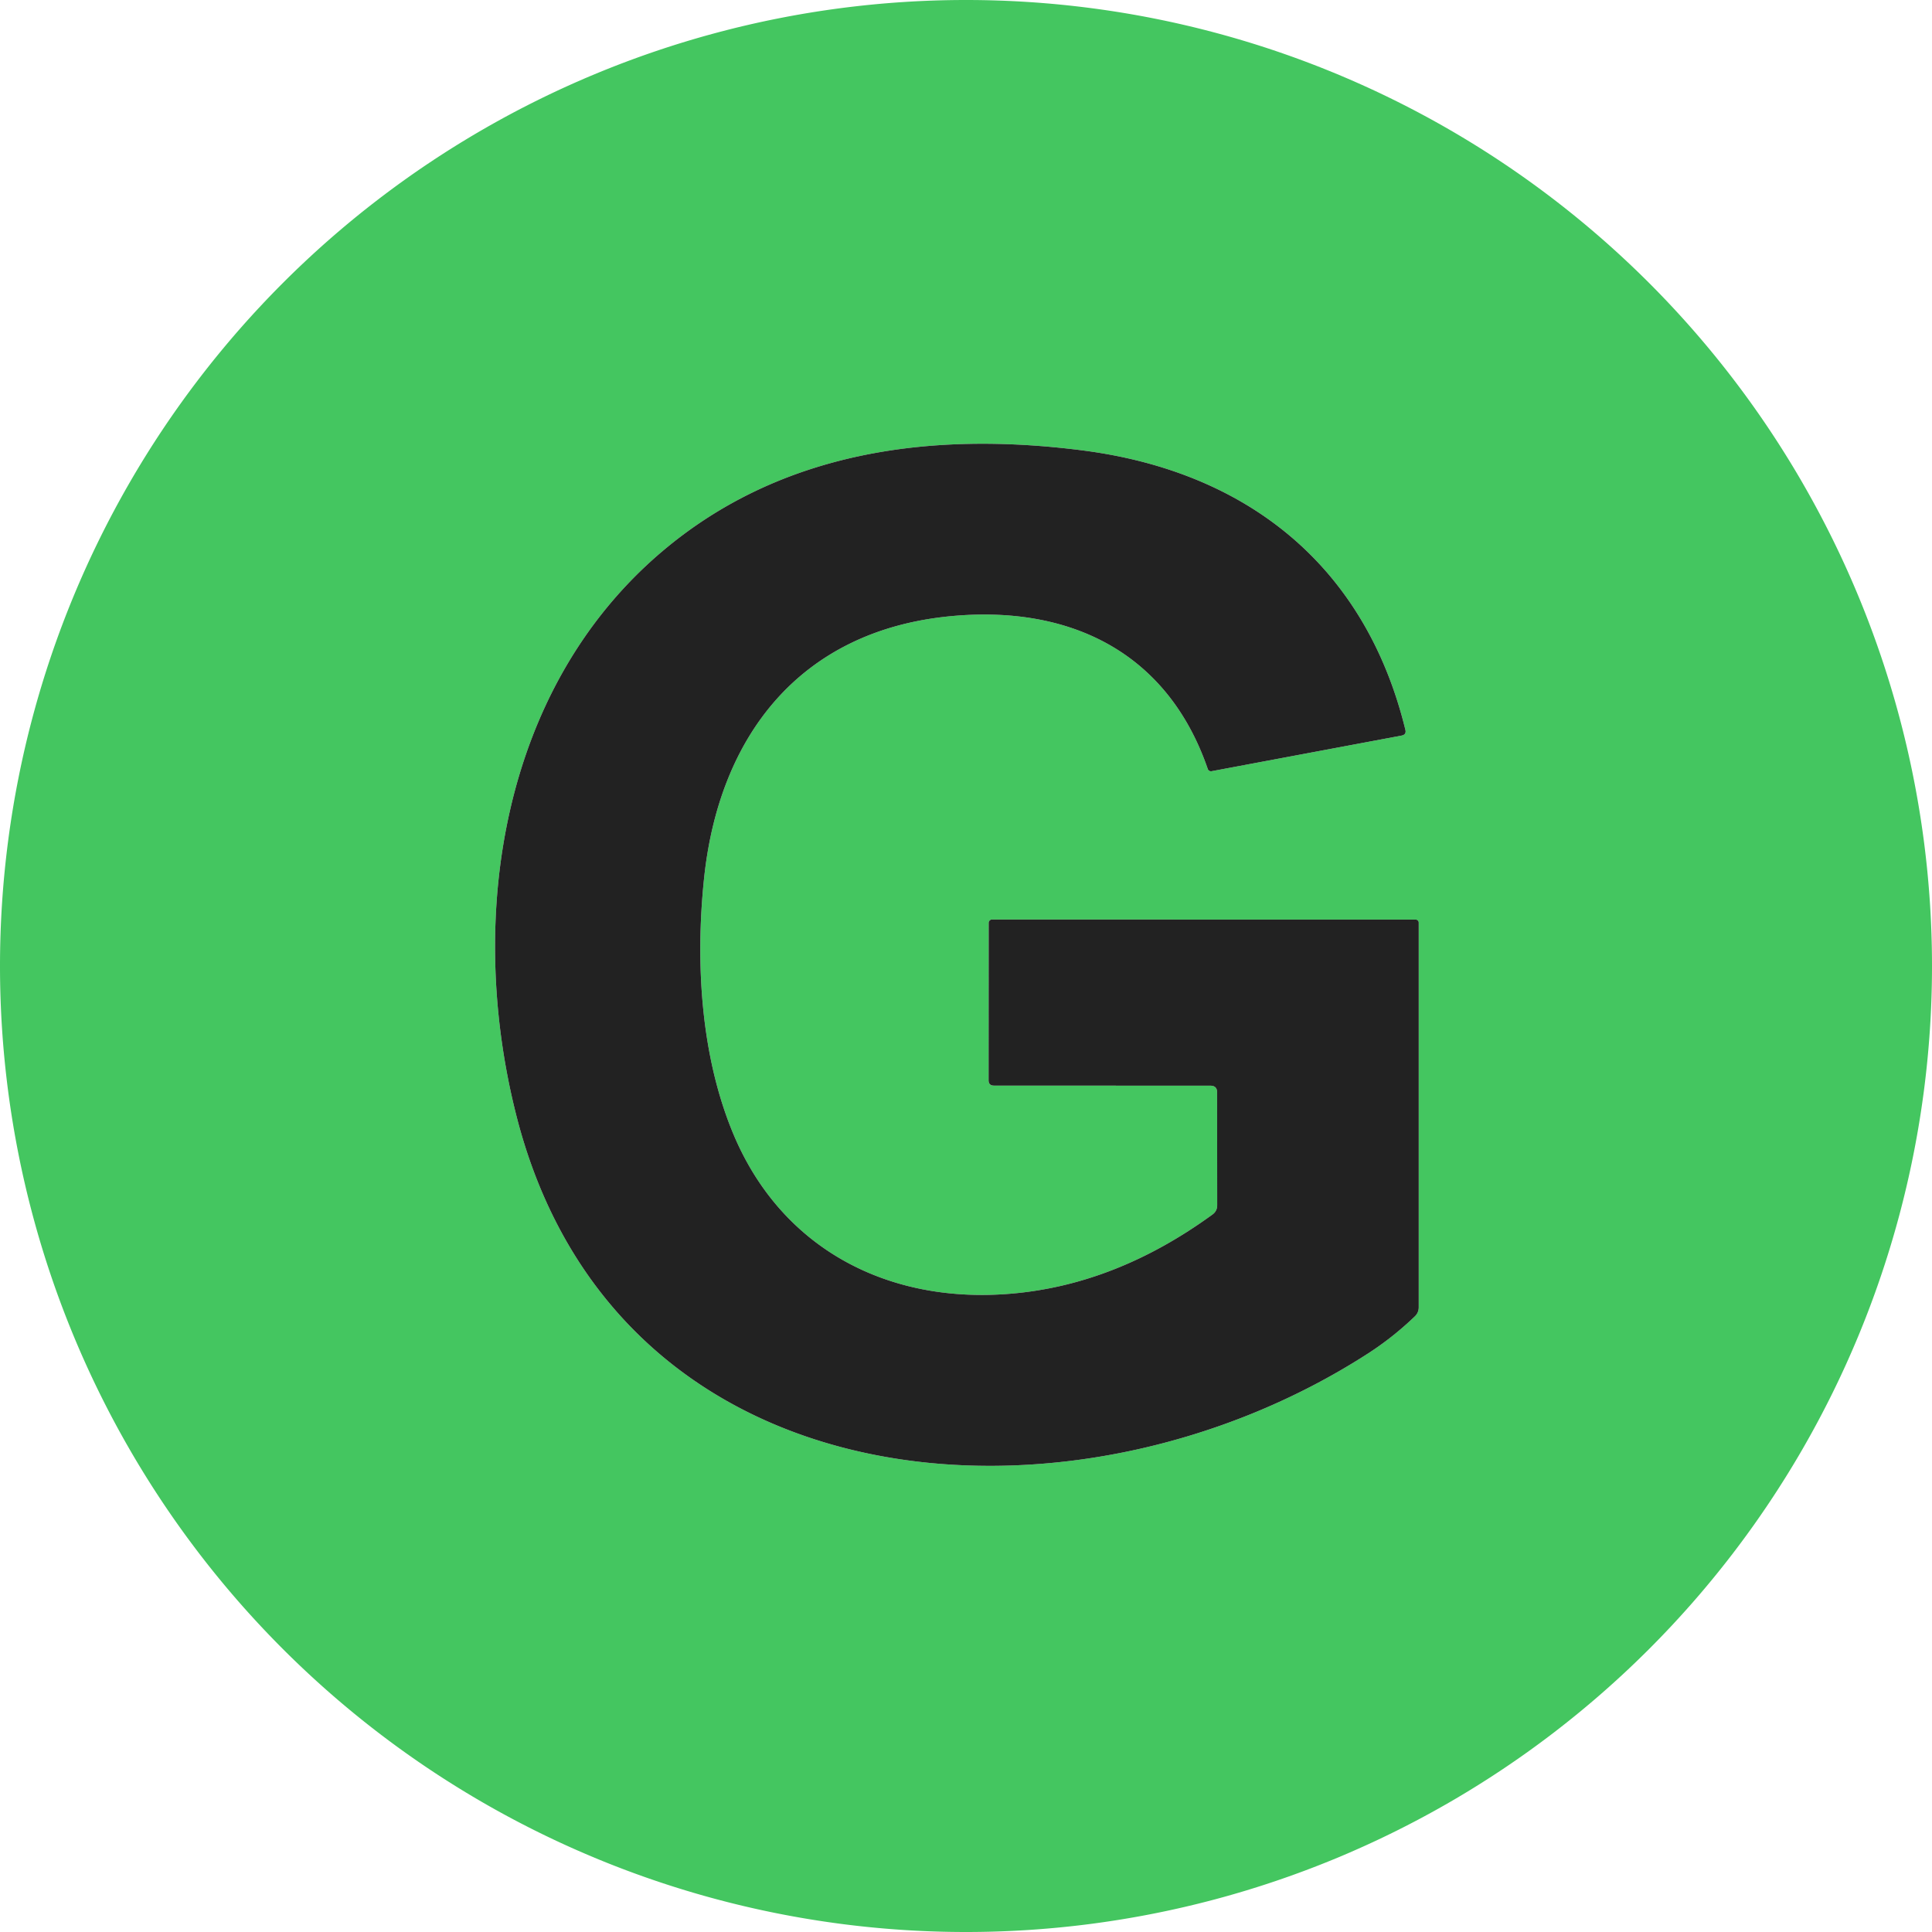
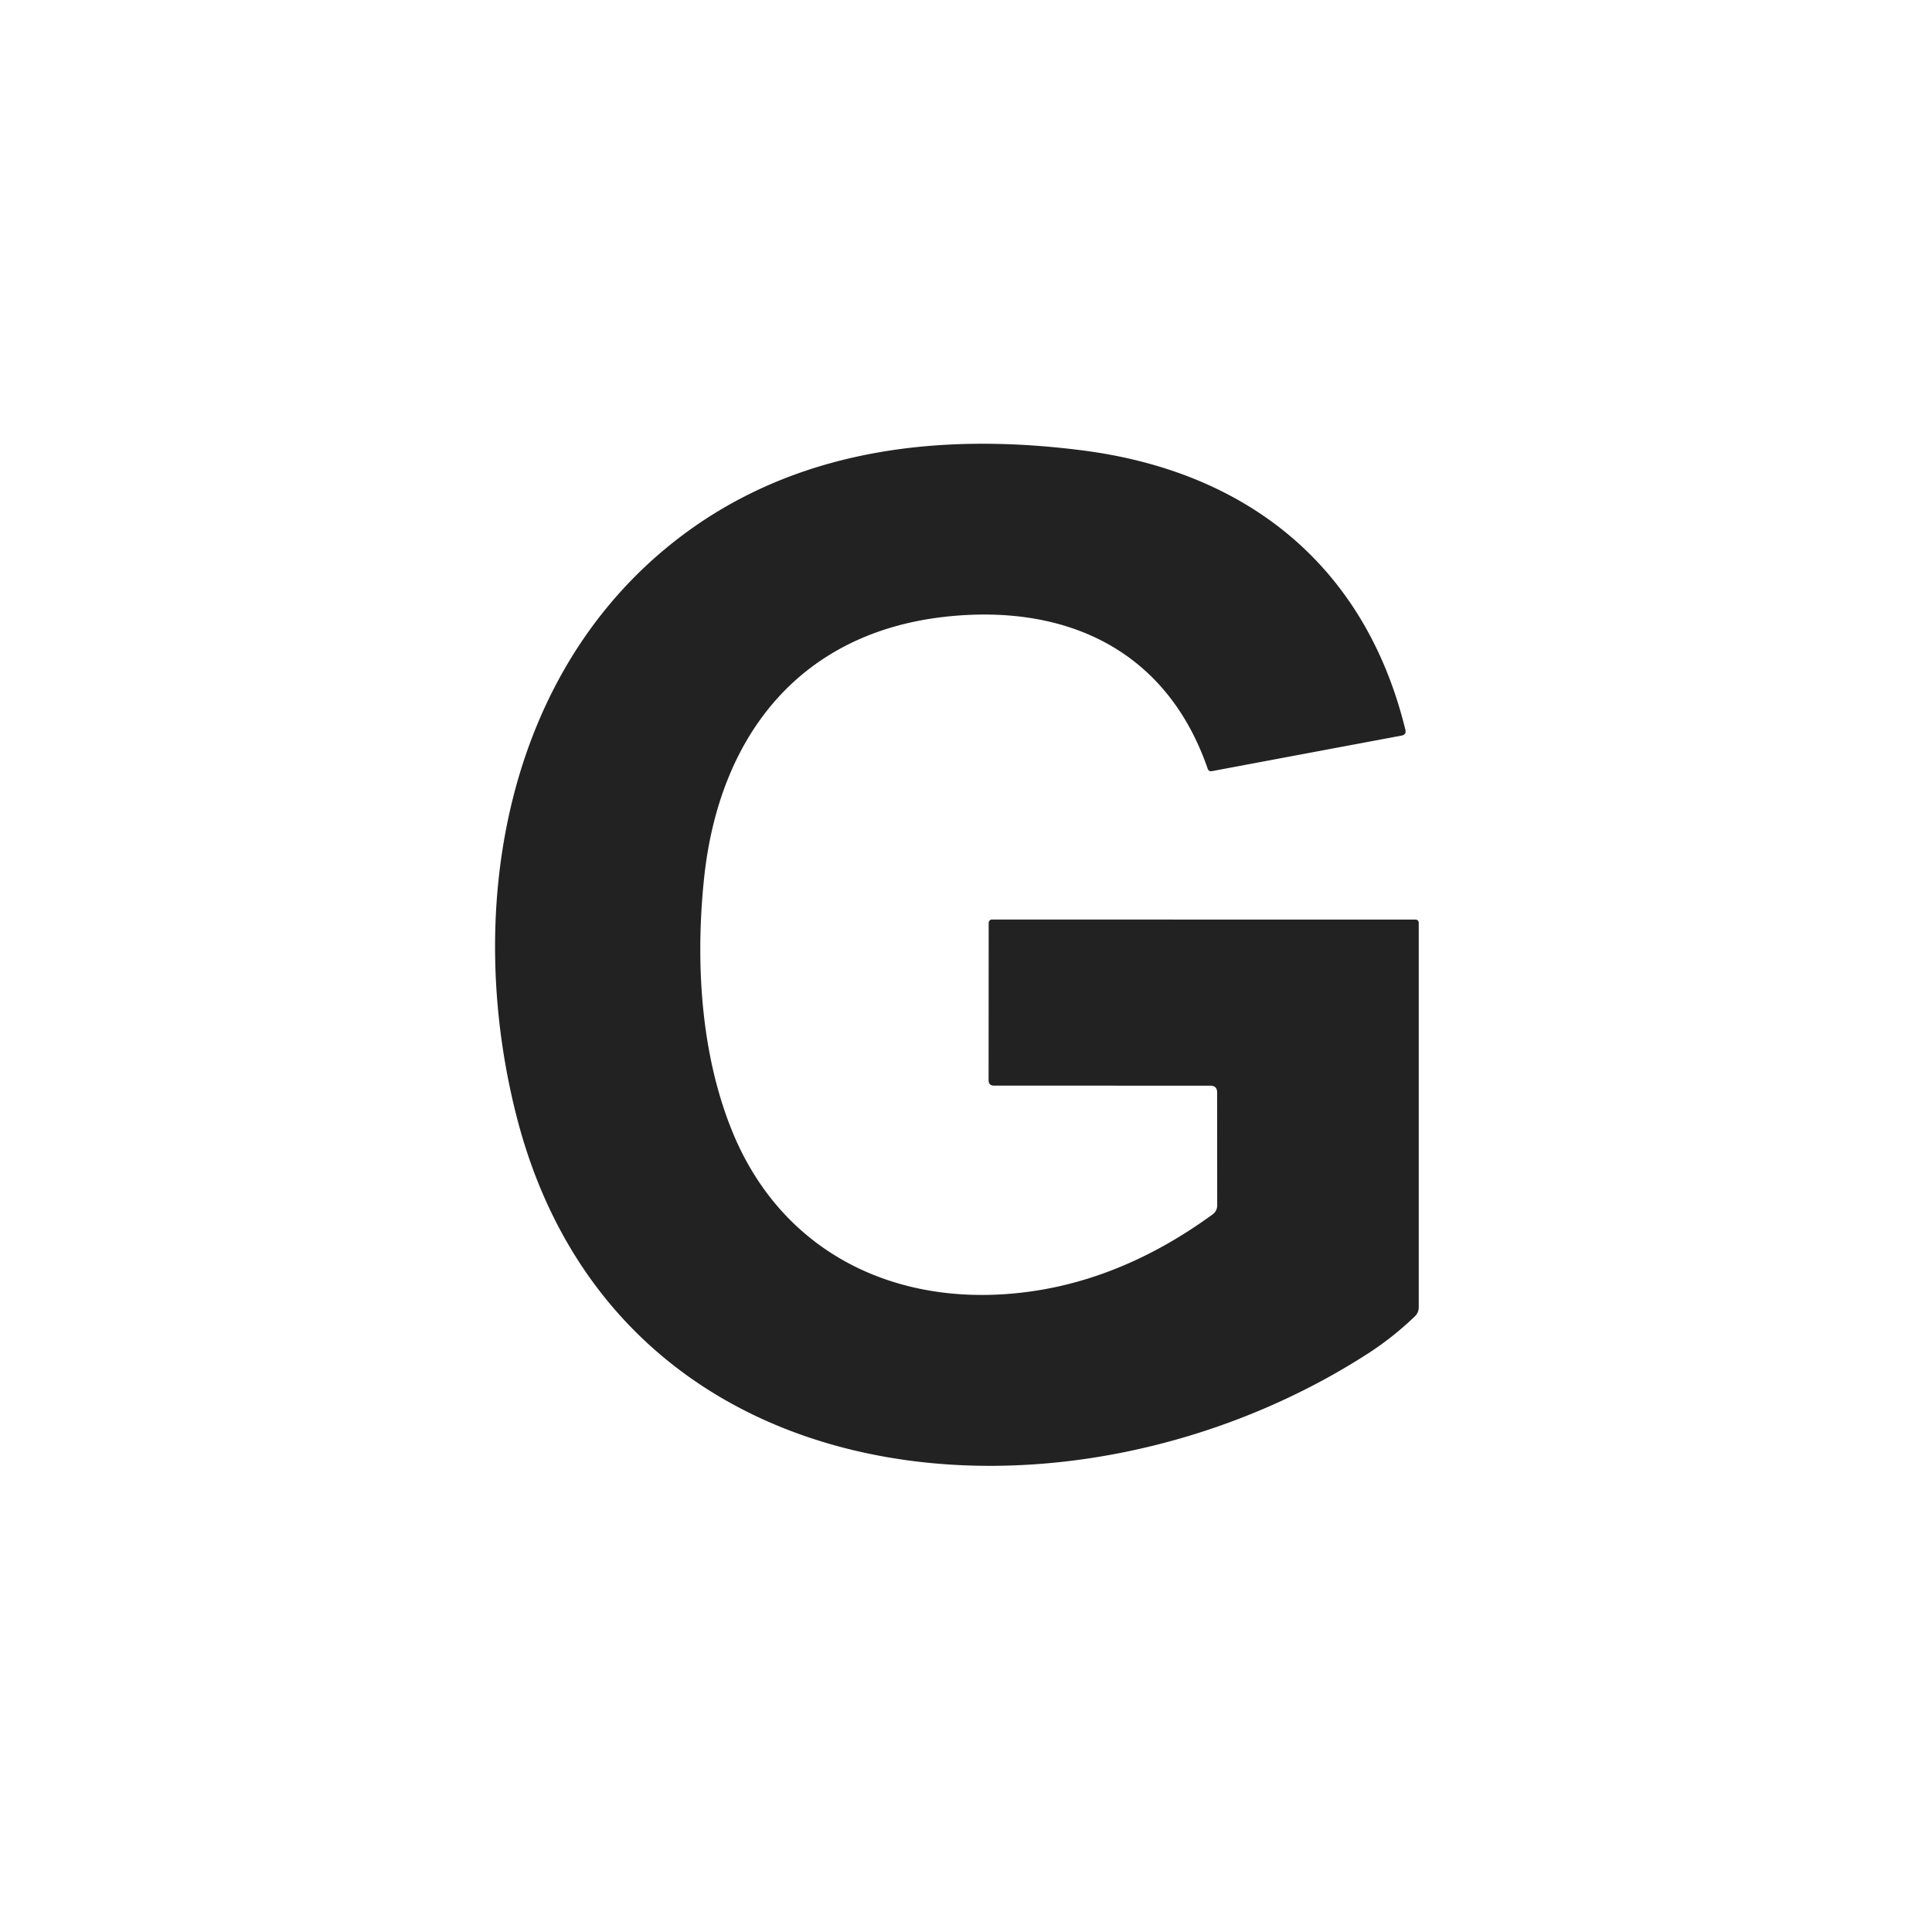
<svg xmlns="http://www.w3.org/2000/svg" version="1.1" viewBox="39.98 35.98 224.04 224.04">
  <g class="layer">
    <title>Layer 1</title>
-     <path d="m264.02,148a112.02,112.02 0 0 1 -112.02,112.02a112.02,112.02 0 0 1 -112.02,-112.02a112.02,112.02 0 0 1 112.02,-112.02a112.02,112.02 0 0 1 112.02,112.02zm-82.9,14.66l0.01,13.08q0,0.68 -0.55,1.08q-11.1,8.08 -23.14,9.16c-14.44,1.31 -26.88,-5.2 -32.44,-18.55c-3.77,-9.06 -4.38,-19.82 -3.39,-29.45c1.7,-16.63 11.15,-28.9 28.66,-30.55c13.79,-1.3 25.11,4.19 29.77,17.73a0.39,0.39 0 0 0 0.44,0.25l22.03,-4.13q0.58,-0.11 0.44,-0.68c-4.68,-19.15 -18.5,-29.96 -37.44,-32.39c-17.56,-2.25 -35.04,0.06 -48.82,11.78c-18.52,15.76 -22.63,42.18 -16.9,65.08c11.46,45.9 64.49,50.04 98.85,27.85q2.88,-1.86 5.42,-4.3q0.44,-0.43 0.44,-1.05l0,-44.6a0.35,0.35 0 0 0 -0.35,-0.35l-49.14,-0.01a0.39,0.38 90 0 0 -0.38,0.39l-0.01,18.25q0,0.62 0.63,0.62l25.09,0.01q0.78,0 0.78,0.78z" fill="#44c660" id="svg_46" />
    <path d="m180.34,161.88l-25.09,-0.01q-0.63,0 -0.63,-0.62l0.01,-18.25a0.39,0.38 90 0 1 0.38,-0.39l49.14,0.01a0.35,0.35 0 0 1 0.35,0.35l0,44.6q0,0.62 -0.44,1.05q-2.54,2.44 -5.42,4.3c-34.36,22.19 -87.39,18.05 -98.85,-27.85c-5.73,-22.9 -1.62,-49.32 16.9,-65.08c13.78,-11.72 31.26,-14.03 48.82,-11.78c18.94,2.43 32.76,13.24 37.44,32.39q0.14,0.57 -0.44,0.68l-22.03,4.13a0.39,0.39 0 0 1 -0.44,-0.25c-4.66,-13.54 -15.98,-19.03 -29.77,-17.73c-17.51,1.65 -26.96,13.92 -28.66,30.55c-0.99,9.63 -0.38,20.39 3.39,29.45c5.56,13.35 18,19.86 32.44,18.55q12.04,-1.08 23.14,-9.16q0.55,-0.4 0.55,-1.08l-0.01,-13.08q0,-0.78 -0.78,-0.78z" fill="#222222" id="svg_47" />
  </g>
</svg>